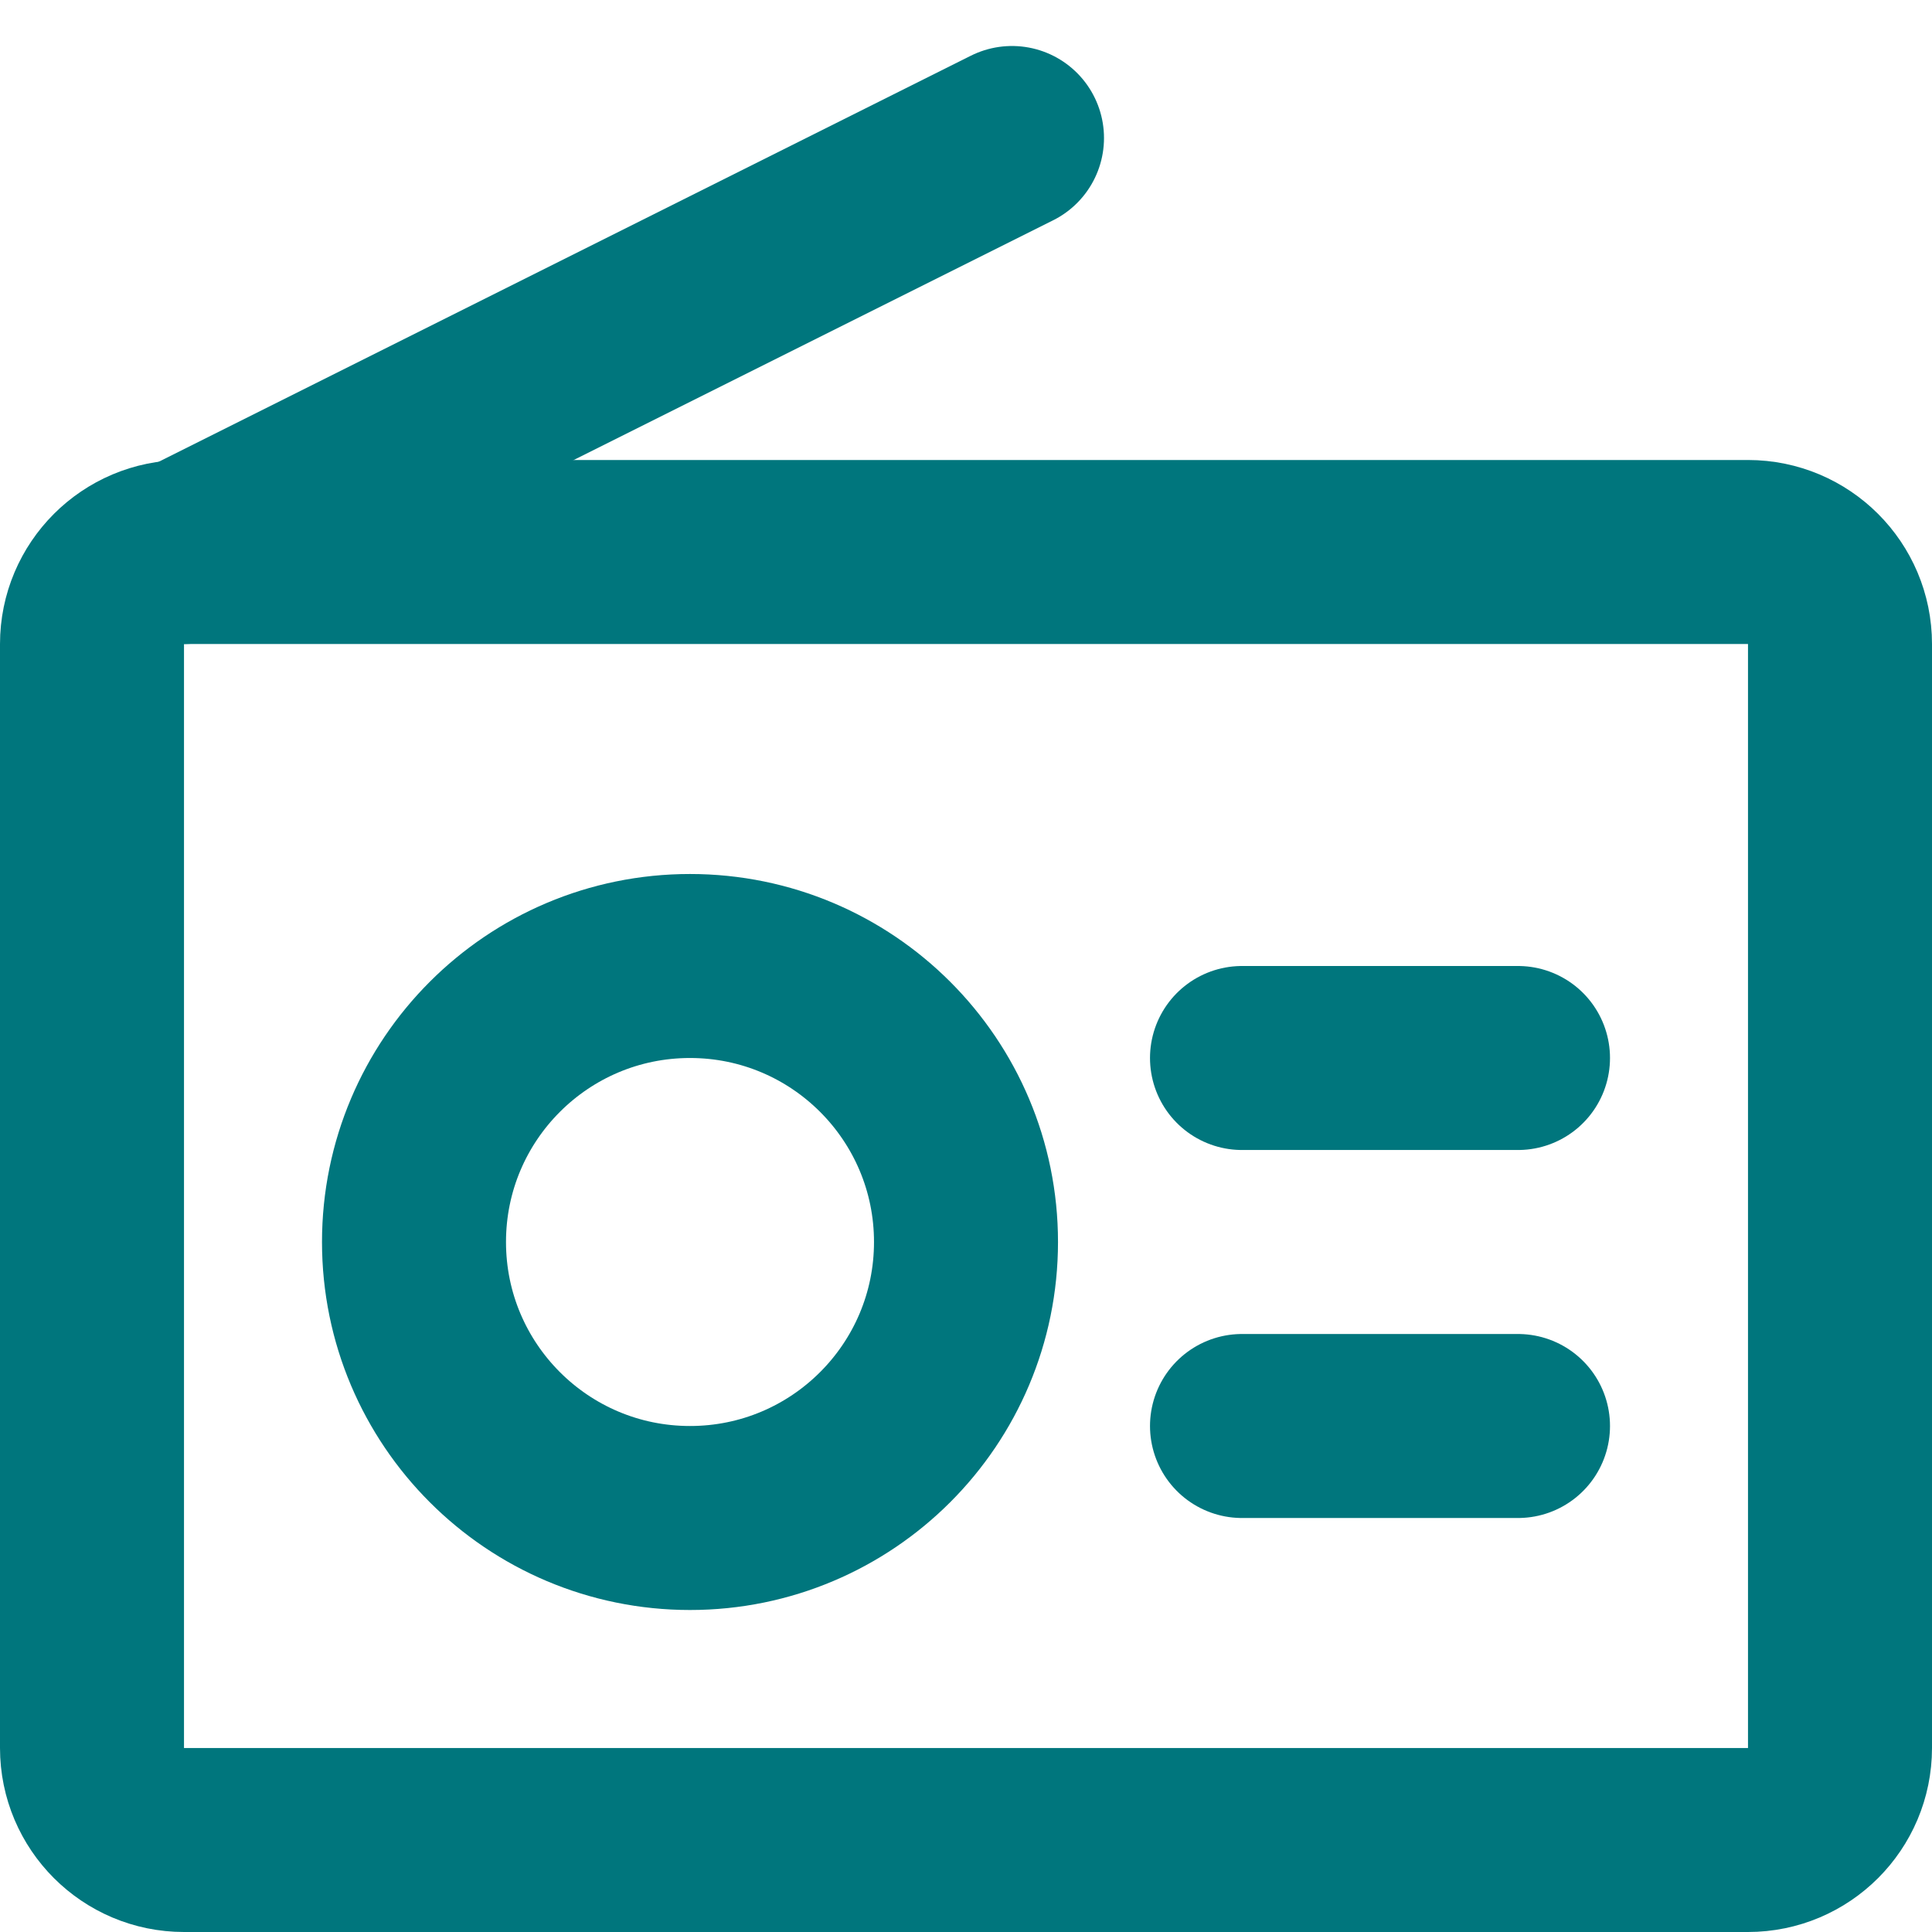
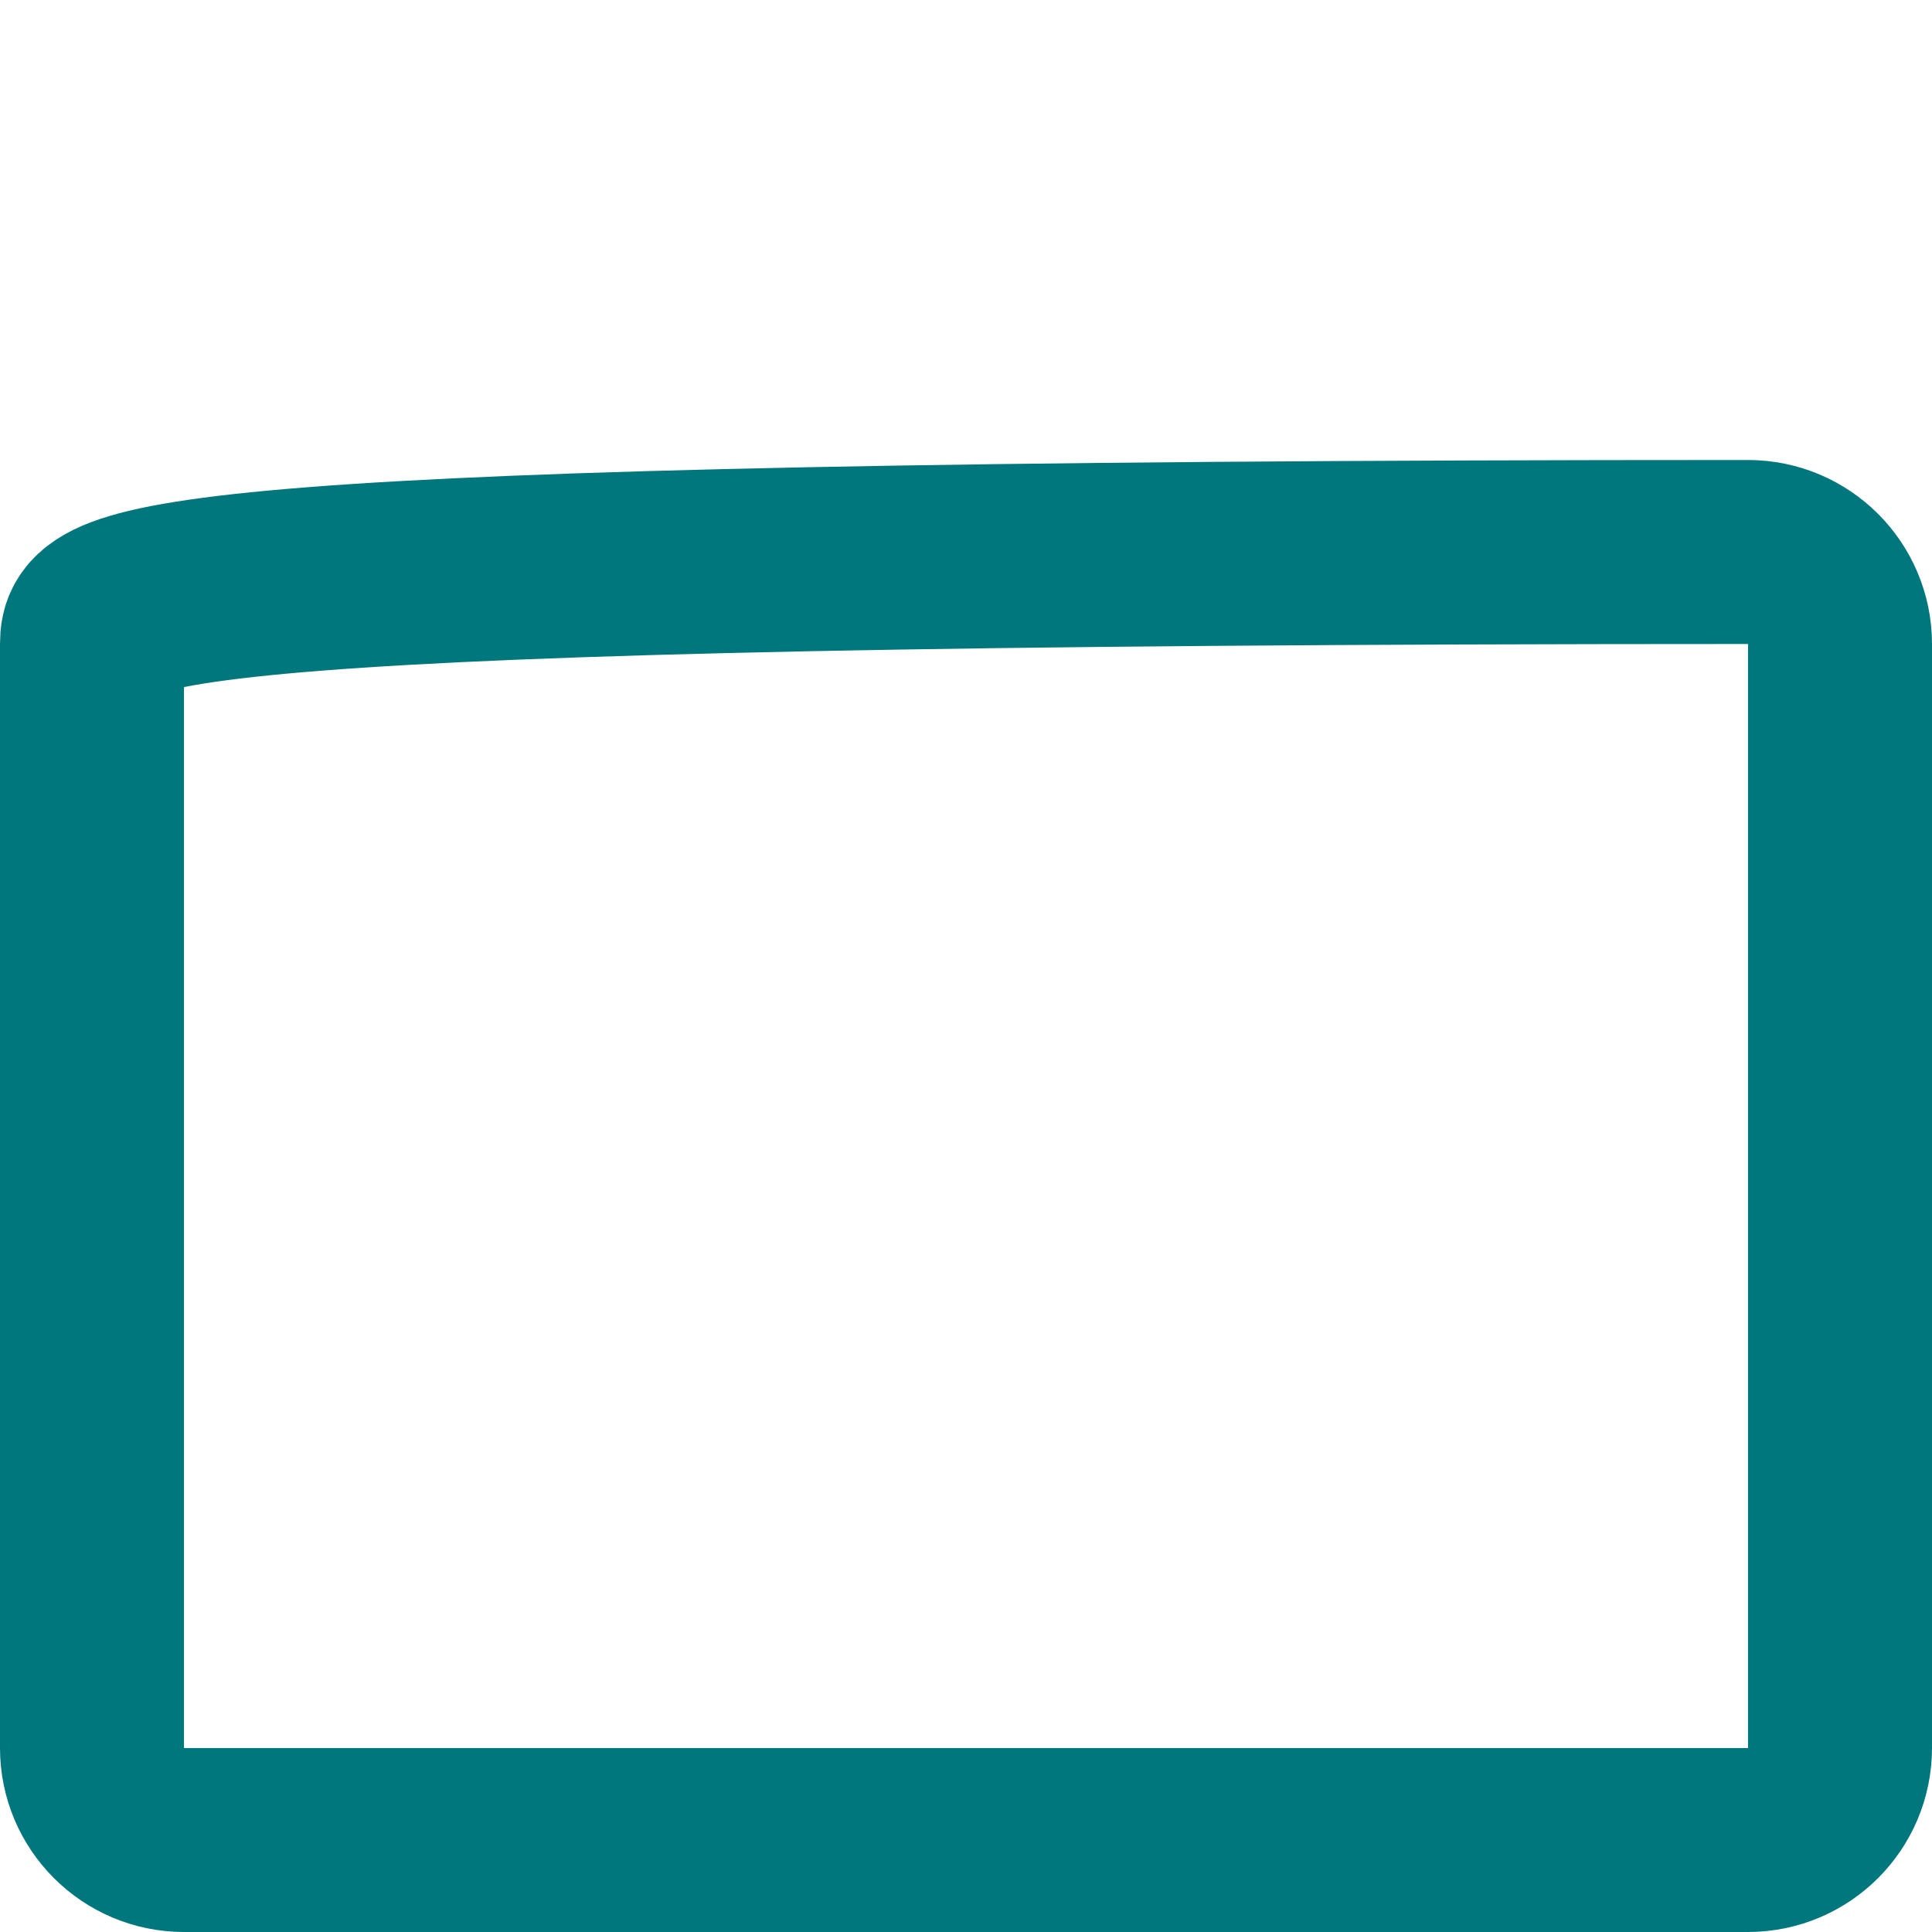
<svg xmlns="http://www.w3.org/2000/svg" width="21" height="21" viewBox="0 0 21 21" fill="none">
-   <path d="M19 6H2C1.448 6 1 6.448 1 7V19C1 19.552 1.448 20 2 20H19C19.552 20 20 19.552 20 19V7C20 6.448 19.552 6 19 6Z" stroke="#00767D" stroke-width="2" />
-   <path d="M7.5 16.5C9.157 16.5 10.5 15.157 10.5 13.5C10.5 11.843 9.157 10.5 7.5 10.5C5.843 10.5 4.5 11.843 4.5 13.5C4.5 15.157 5.843 16.5 7.5 16.5Z" stroke="#00767D" stroke-width="2" />
-   <path d="M13.5 11.5H16.5M13.5 15.5H16.5M2 6L11 1.5" stroke="#00767D" stroke-width="2" stroke-linecap="round" stroke-linejoin="round" />
+   <path d="M19 6C1.448 6 1 6.448 1 7V19C1 19.552 1.448 20 2 20H19C19.552 20 20 19.552 20 19V7C20 6.448 19.552 6 19 6Z" stroke="#00767D" stroke-width="2" />
</svg>